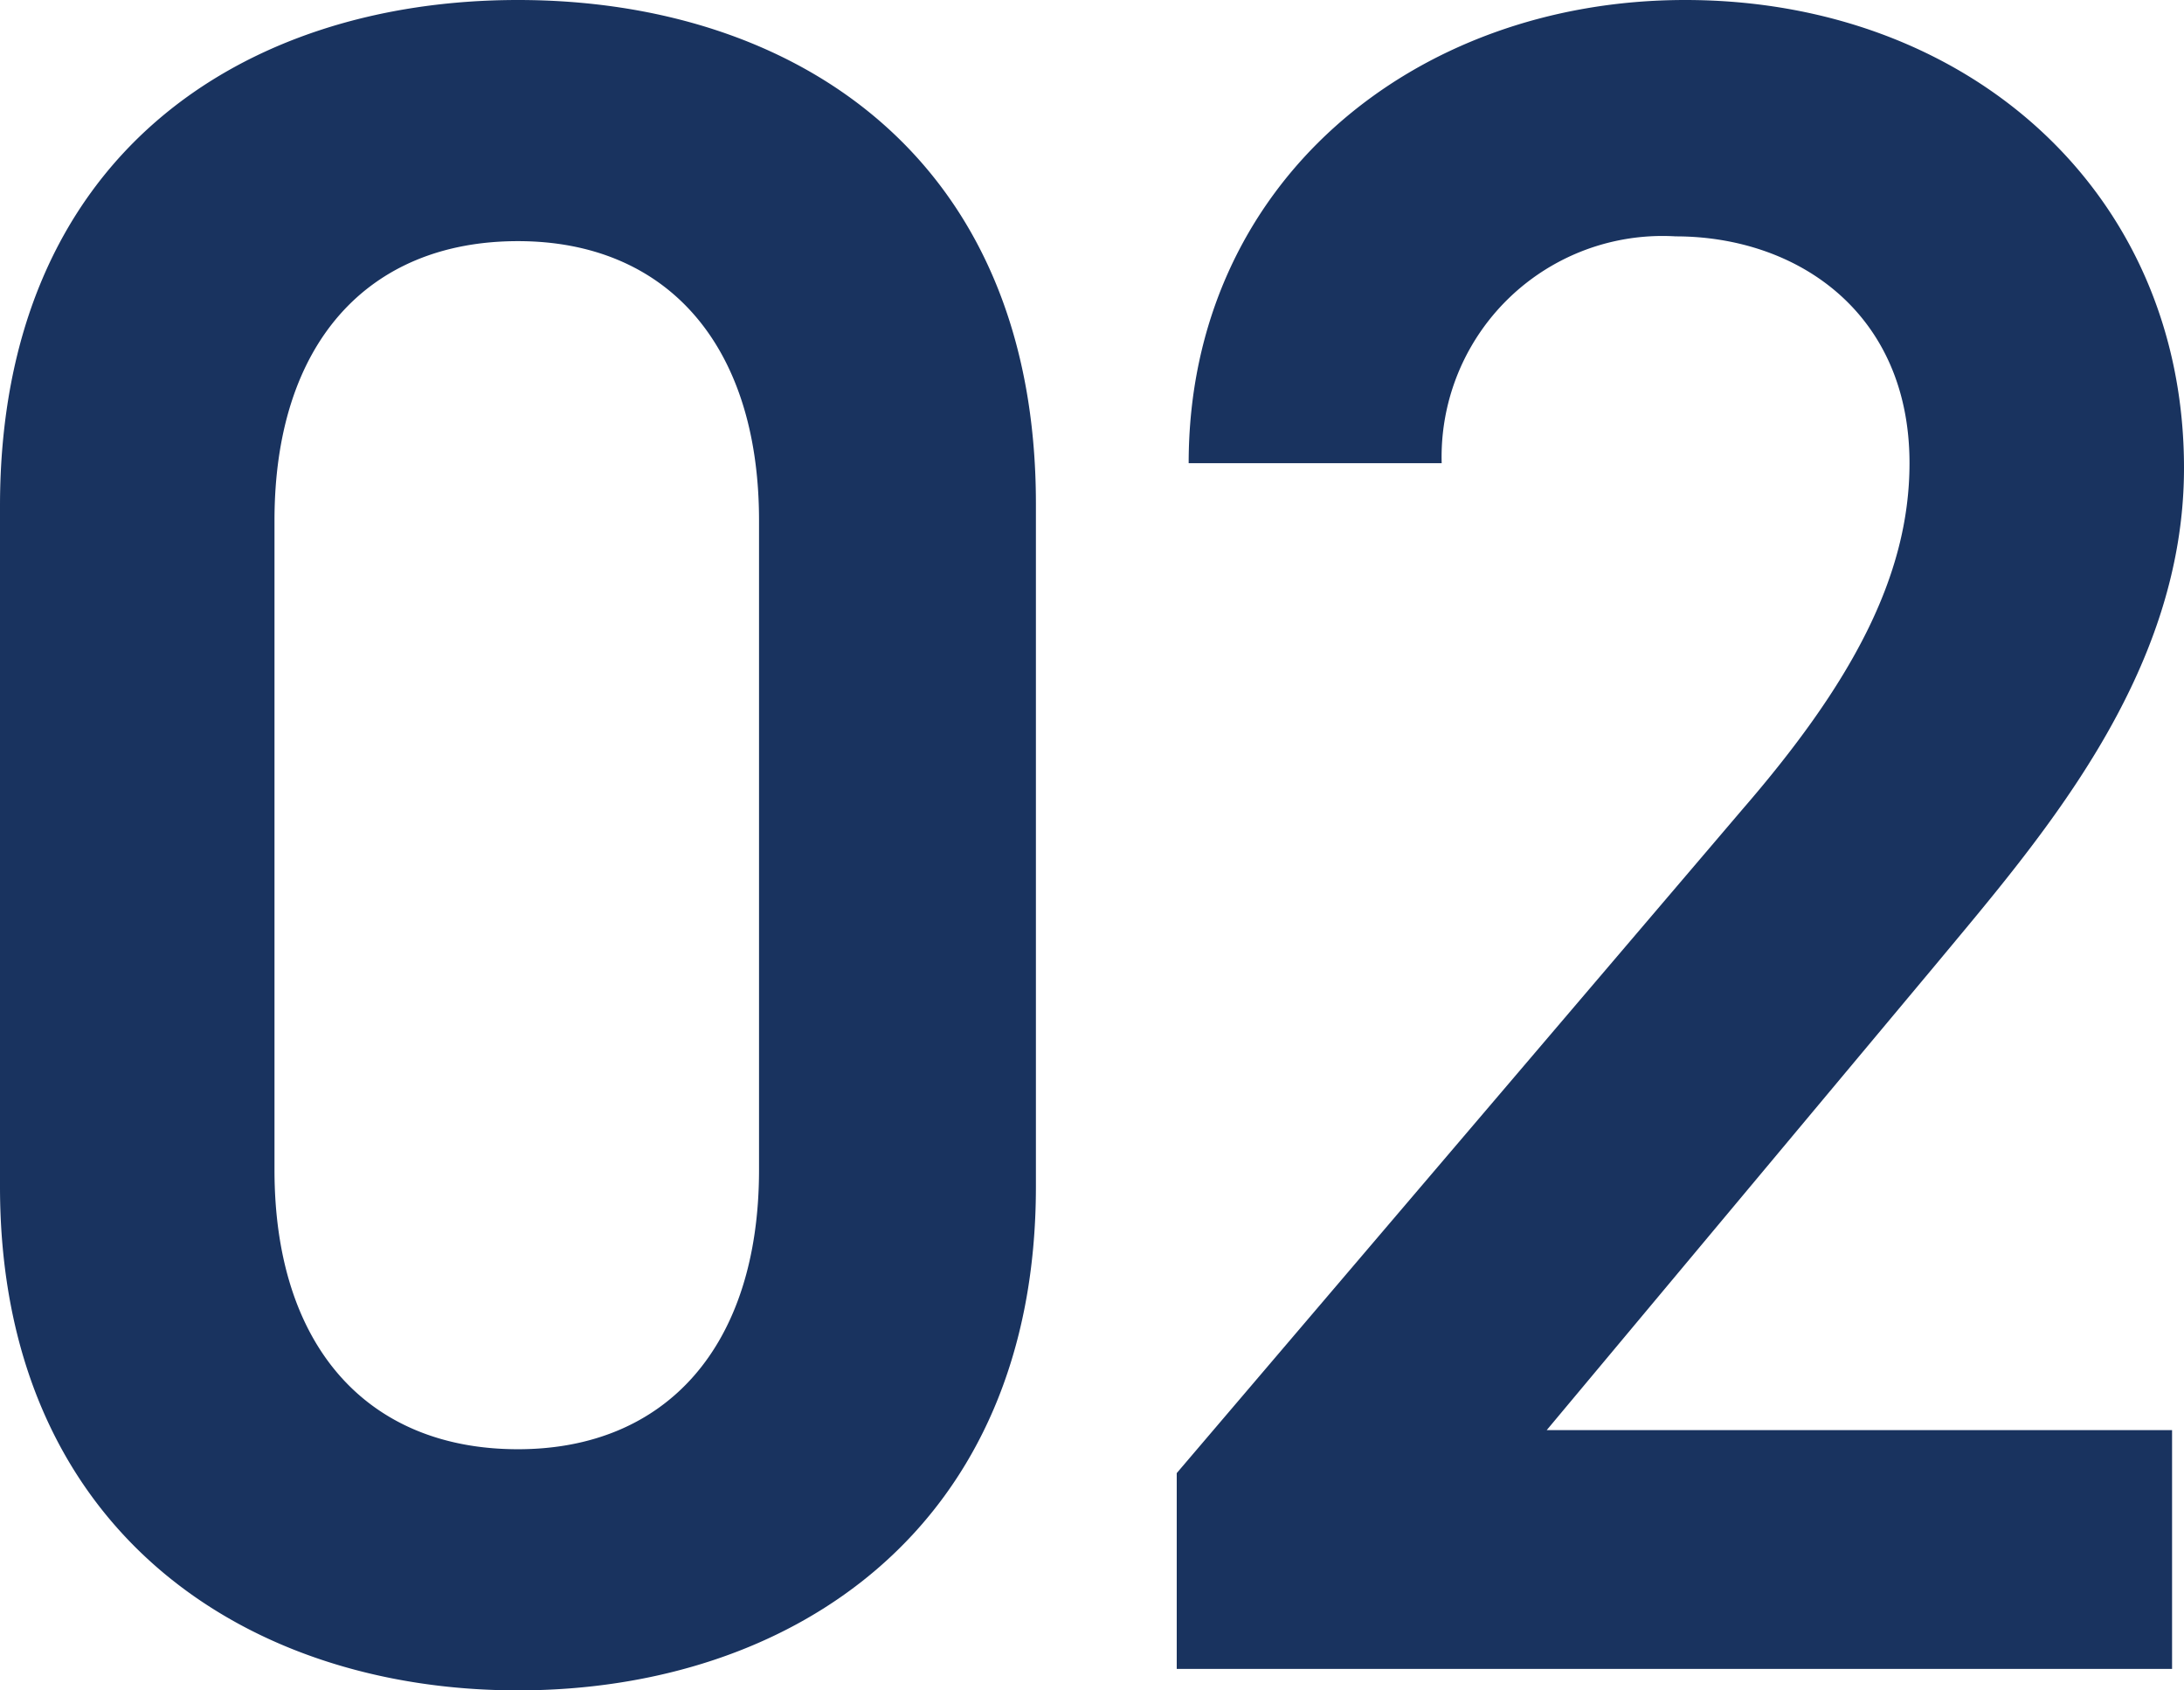
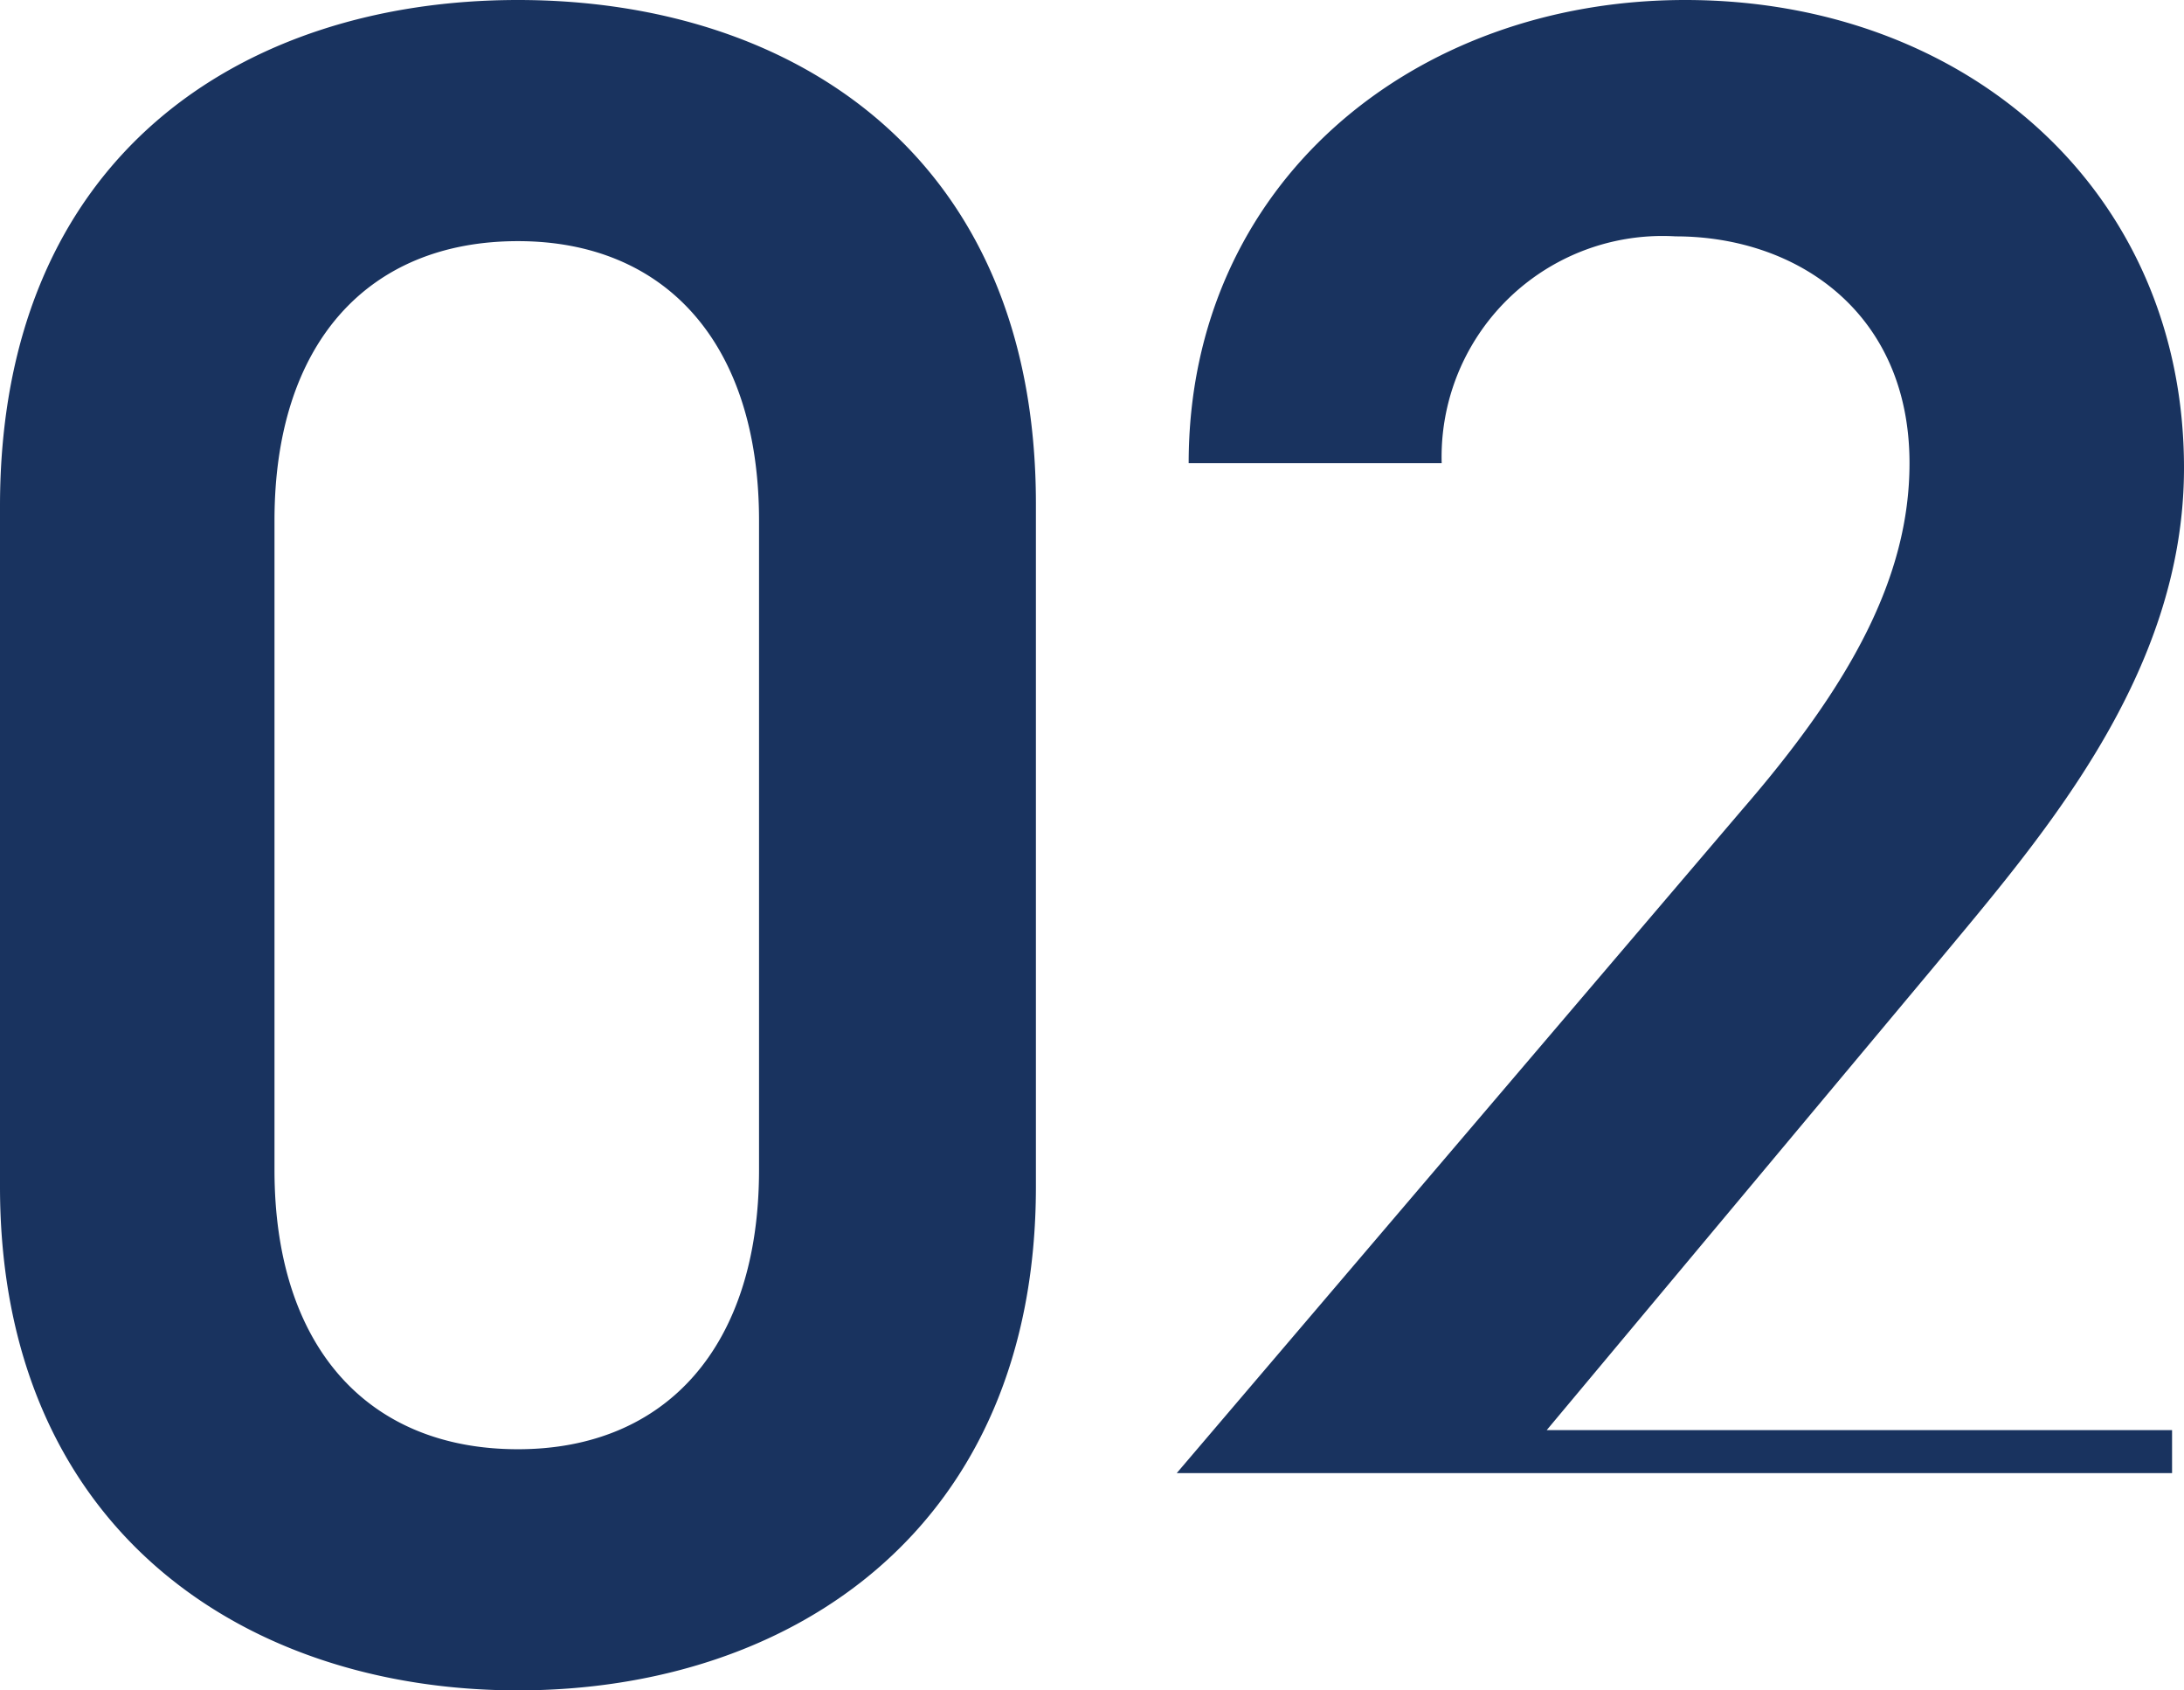
<svg xmlns="http://www.w3.org/2000/svg" width="54.9" height="42.48" viewBox="0 0 54.9 42.48">
-   <path id="パス_705" data-name="パス 705" d="M28.68-12.12V-29.28c0-8.76-6.12-12.66-13.02-12.66S2.64-38.04,2.64-29.22v17.1C2.64-3.54,8.76.54,15.66.54S28.68-3.54,28.68-12.12ZM21.72-28.86v16.32c0,4.44-2.34,7.02-6.06,7.02-3.78,0-6.12-2.58-6.12-7.02V-28.86c0-4.44,2.34-7.02,6.12-7.02C19.38-35.88,21.72-33.3,21.72-28.86ZM57.24-6H41.52L51.3-17.7c2.64-3.18,6.24-7.26,6.24-12.48,0-6.96-5.46-11.76-12.54-11.76-6.84,0-12.48,4.62-12.48,11.64h6.36A5.553,5.553,0,0,1,44.76-36c3.06,0,5.88,1.92,5.88,5.7,0,2.88-1.5,5.58-4.2,8.7L32.22-4.92V0H57.24Z" transform="translate(-2.64 41.94)" fill="#19335f" />
+   <path id="パス_705" data-name="パス 705" d="M28.68-12.12V-29.28c0-8.76-6.12-12.66-13.02-12.66S2.64-38.04,2.64-29.22v17.1C2.64-3.54,8.76.54,15.66.54S28.68-3.54,28.68-12.12ZM21.72-28.86v16.32c0,4.44-2.34,7.02-6.06,7.02-3.78,0-6.12-2.58-6.12-7.02V-28.86c0-4.44,2.34-7.02,6.12-7.02C19.38-35.88,21.72-33.3,21.72-28.86ZM57.24-6H41.52L51.3-17.7c2.64-3.18,6.24-7.26,6.24-12.48,0-6.96-5.46-11.76-12.54-11.76-6.84,0-12.48,4.62-12.48,11.64h6.36A5.553,5.553,0,0,1,44.76-36c3.06,0,5.88,1.92,5.88,5.7,0,2.88-1.5,5.58-4.2,8.7L32.22-4.92H57.24Z" transform="translate(-2.64 41.94)" fill="#19335f" />
</svg>